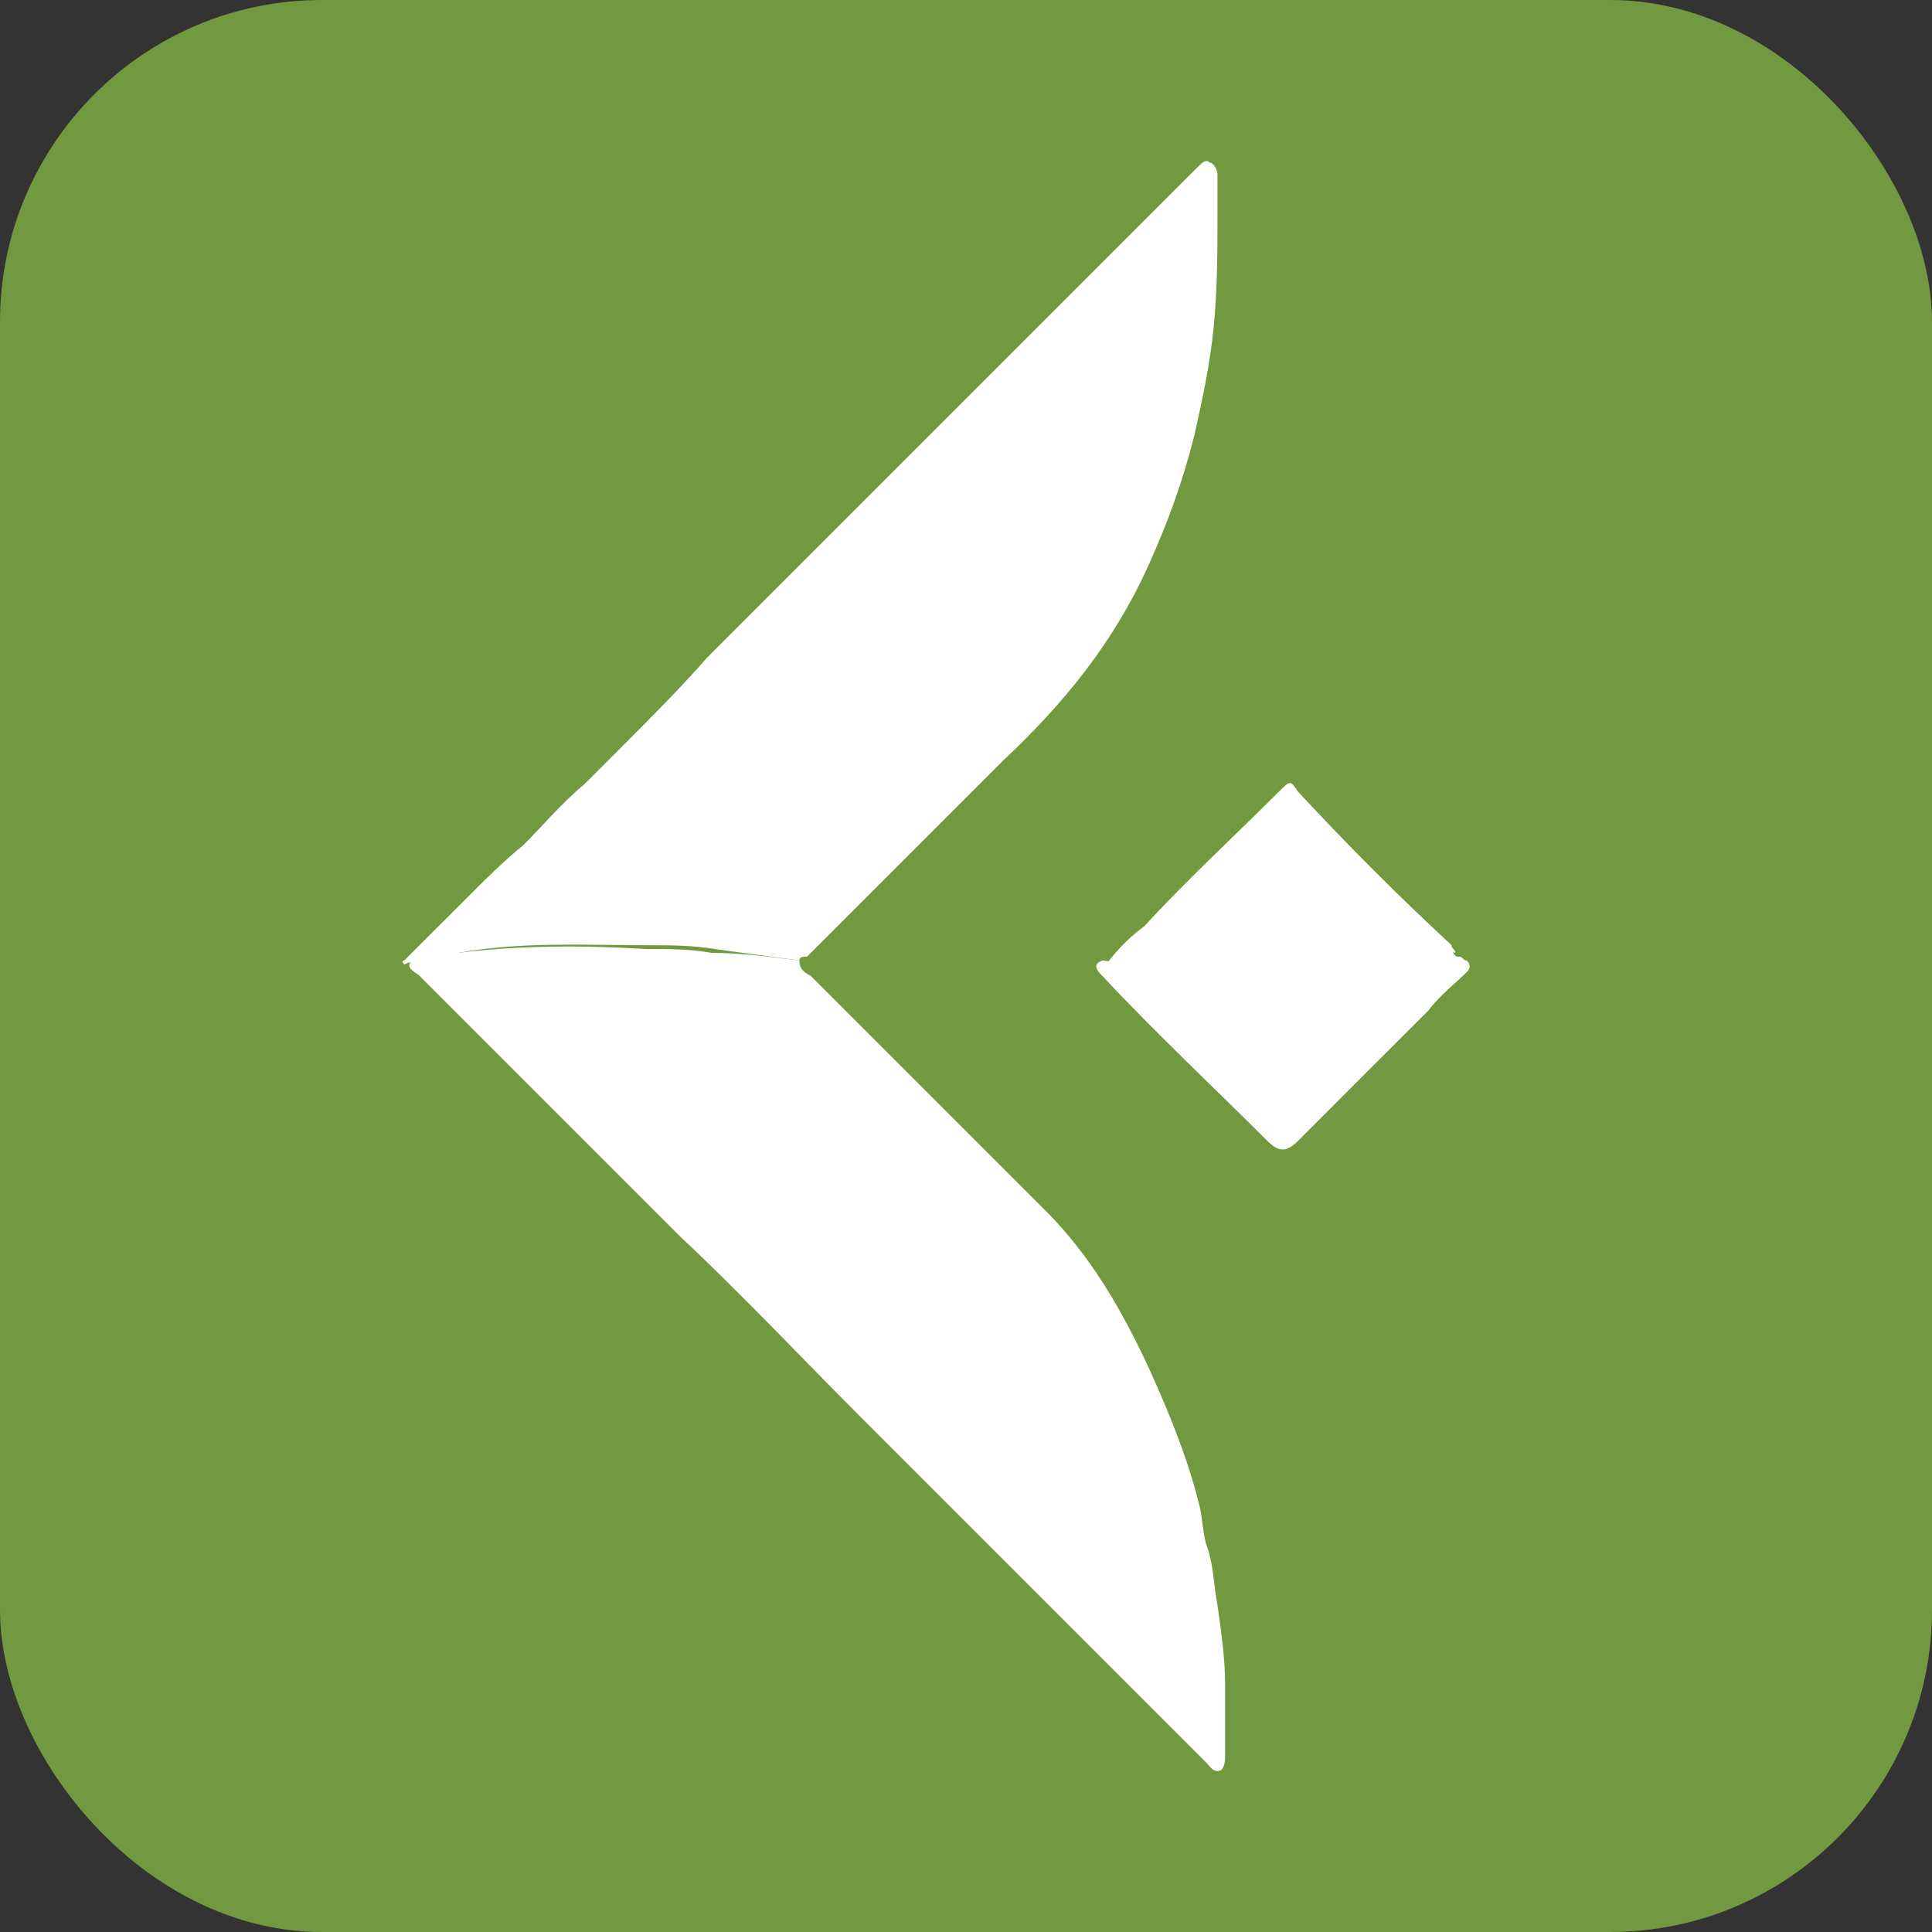
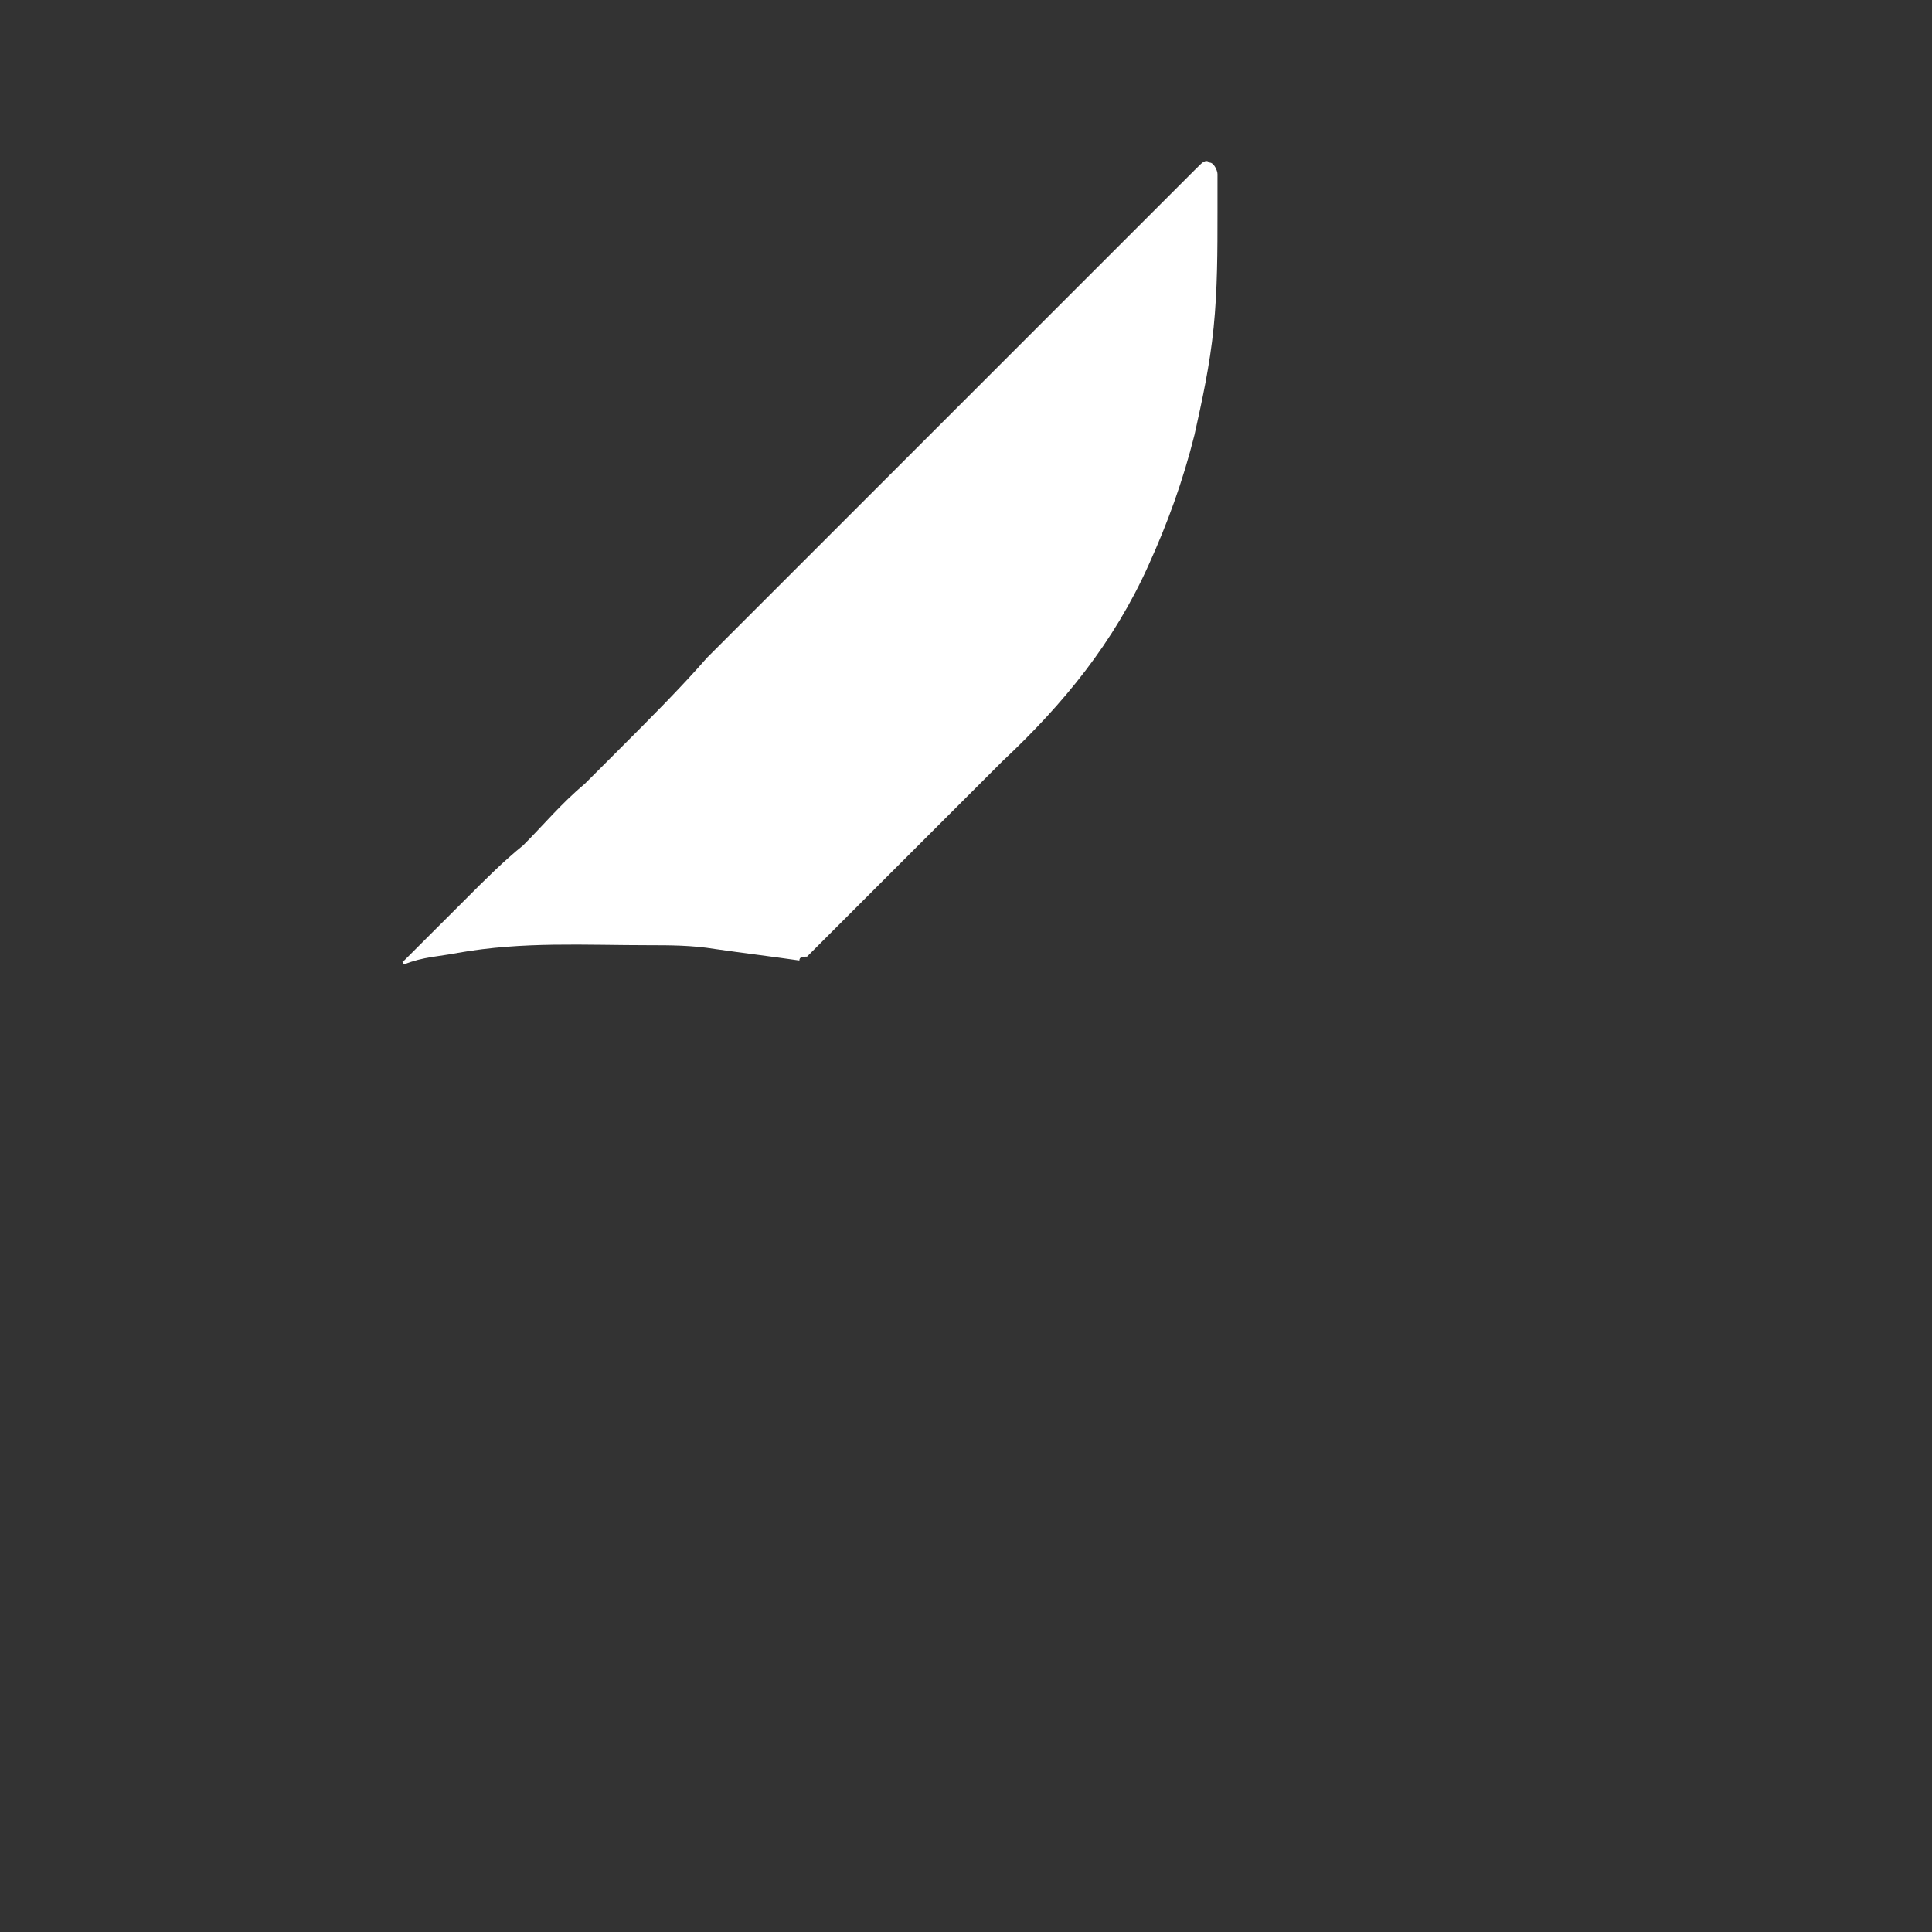
<svg xmlns="http://www.w3.org/2000/svg" width="24" height="24" viewBox="0 0 24 24" fill="none">
  <rect x="0" y="0" width="24" height="24" fill="#333333" stroke="none" />
-   <rect width="24" height="24" rx="4" fill="#72993F" />
-   <path d="M9.93 11.932C9.93 12.027 9.977 12.075 10.072 12.123C11.026 13.076 12.026 14.076 12.979 15.03C13.551 15.601 13.932 16.269 14.266 16.983C14.504 17.508 14.743 18.079 14.886 18.651C14.933 18.794 14.933 18.985 14.981 19.176C15.076 19.414 15.076 19.7 15.124 19.938C15.171 20.272 15.219 20.605 15.219 20.939C15.219 21.225 15.219 21.463 15.219 21.749V21.797C15.219 21.844 15.219 21.939 15.171 21.987C15.076 22.035 15.028 21.939 14.981 21.892C14.552 21.463 14.075 20.986 13.647 20.558C12.646 19.557 11.645 18.556 10.644 17.555C9.93 16.84 9.215 16.078 8.452 15.363C7.356 14.267 6.308 13.219 5.212 12.123C5.164 12.075 5.021 12.027 5.117 11.932C5.259 11.884 5.498 11.837 5.688 11.837C6.451 11.742 7.261 11.742 8.023 11.789C8.309 11.789 8.595 11.789 8.834 11.837C9.215 11.837 9.548 11.884 9.93 11.932Z" fill="white" />
  <path d="M9.93 11.932C9.596 11.884 9.215 11.837 8.881 11.789C8.595 11.742 8.309 11.742 8.071 11.742C7.261 11.742 6.498 11.694 5.688 11.837C5.45 11.884 5.259 11.884 5.021 11.98C4.974 11.932 5.021 11.932 5.021 11.932C5.259 11.694 5.545 11.408 5.784 11.17C6.022 10.931 6.26 10.693 6.498 10.502C6.737 10.264 6.975 9.978 7.261 9.74C7.404 9.597 7.547 9.454 7.69 9.311C8.071 8.93 8.452 8.549 8.786 8.167C9.31 7.643 9.834 7.119 10.406 6.547C11.312 5.642 12.217 4.736 13.122 3.831C13.694 3.259 14.266 2.687 14.838 2.115L14.886 2.068C14.933 2.02 14.981 1.972 15.028 2.02C15.076 2.02 15.124 2.115 15.124 2.163C15.124 2.306 15.124 2.497 15.124 2.639C15.124 3.116 15.124 3.593 15.076 4.069C15.028 4.546 14.933 4.975 14.838 5.403C14.695 5.975 14.504 6.5 14.266 7.024C13.837 7.977 13.218 8.739 12.455 9.454C11.645 10.264 10.835 11.074 10.025 11.884C9.977 11.884 9.93 11.884 9.93 11.932Z" fill="white" />
-   <path d="M18.126 11.884C18.174 11.884 18.174 11.932 18.221 11.932C18.269 11.98 18.269 12.027 18.221 12.075C18.078 12.218 17.888 12.361 17.745 12.552C17.459 12.838 17.173 13.123 16.887 13.409C16.649 13.648 16.41 13.886 16.125 14.172C15.982 14.315 15.886 14.315 15.743 14.172C15.076 13.505 14.361 12.838 13.694 12.123C13.646 12.075 13.551 11.98 13.694 11.932C14.028 11.98 14.361 11.837 14.695 11.741C15.028 11.646 15.362 11.551 15.696 11.456C16.363 11.312 17.03 11.312 17.649 11.598C17.792 11.646 17.888 11.741 18.031 11.789C18.078 11.884 18.078 11.884 18.126 11.884Z" fill="white" />
-   <path d="M18.078 11.837C17.935 11.789 17.84 11.694 17.697 11.646C17.078 11.36 16.41 11.36 15.743 11.503C15.41 11.598 15.076 11.694 14.742 11.789C14.409 11.884 14.075 11.98 13.742 11.98C13.885 11.789 14.028 11.646 14.218 11.503C14.742 10.931 15.314 10.407 15.886 9.835C16.029 9.692 16.029 9.692 16.125 9.835C16.744 10.502 17.363 11.122 18.031 11.741C18.031 11.789 18.078 11.789 18.078 11.837Z" fill="white" />
-   <path d="M18.126 11.884C18.126 11.884 18.078 11.884 18.078 11.837C18.078 11.837 18.078 11.884 18.126 11.884Z" fill="white" />
</svg>